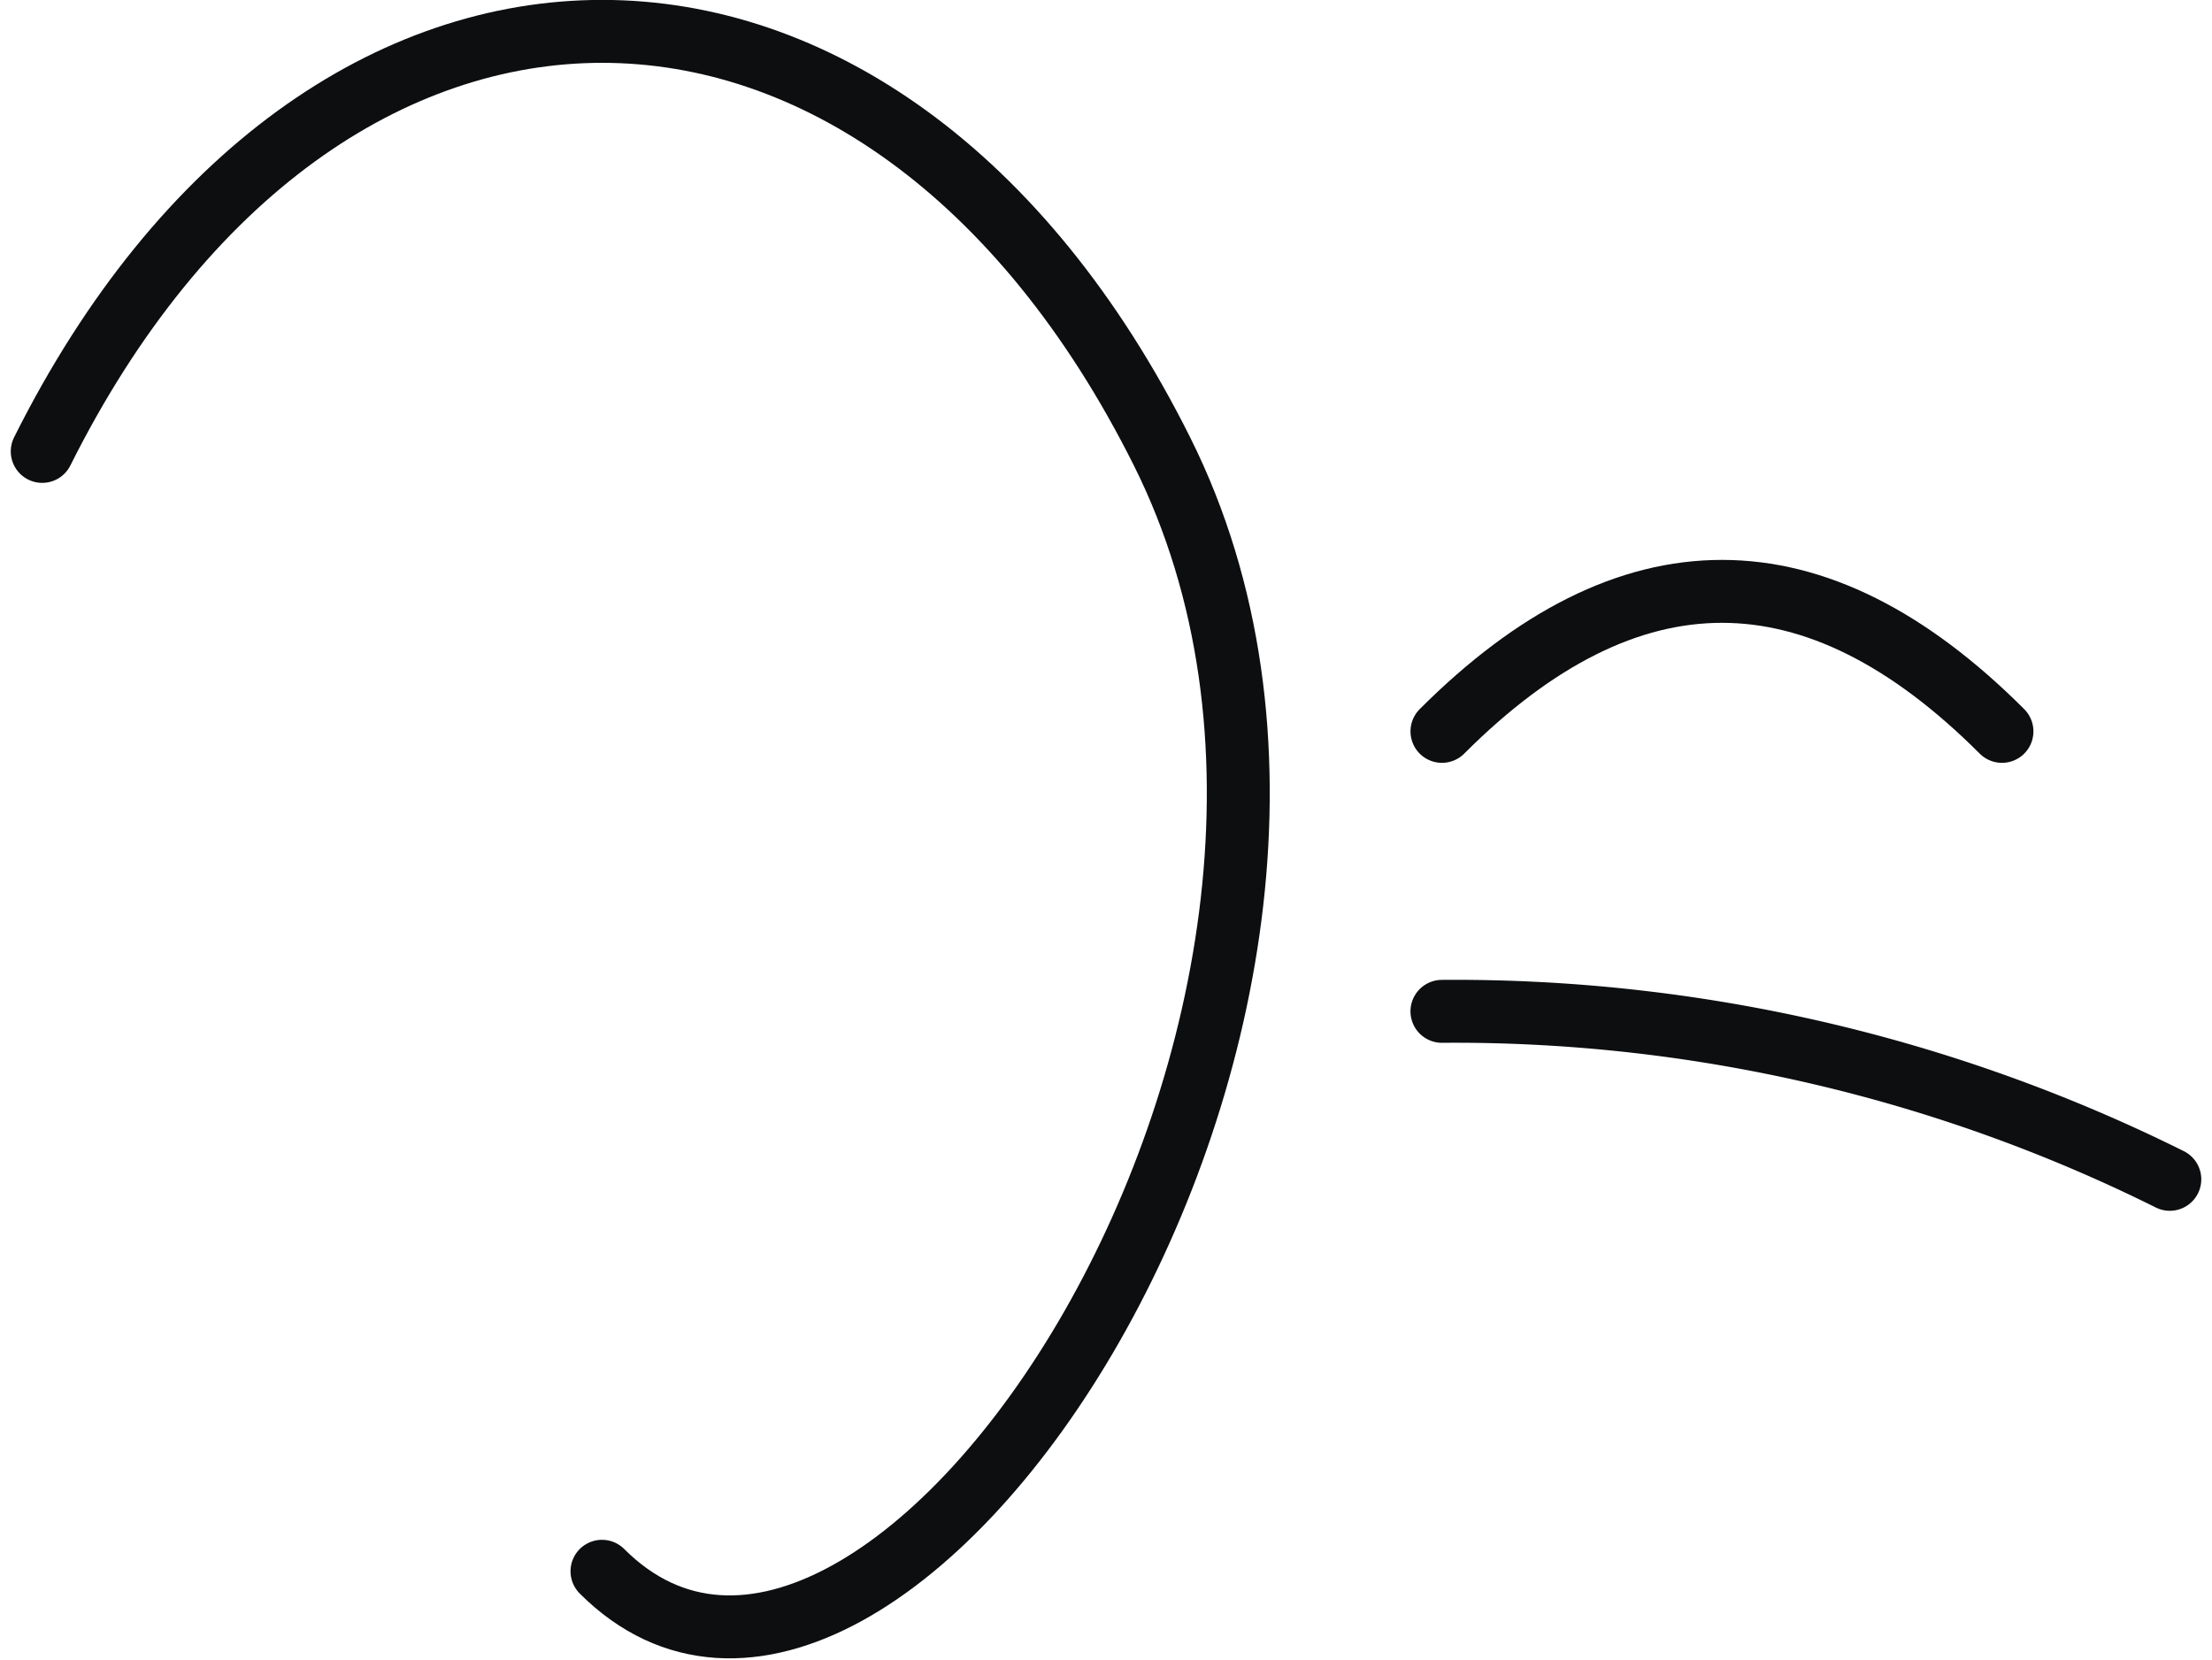
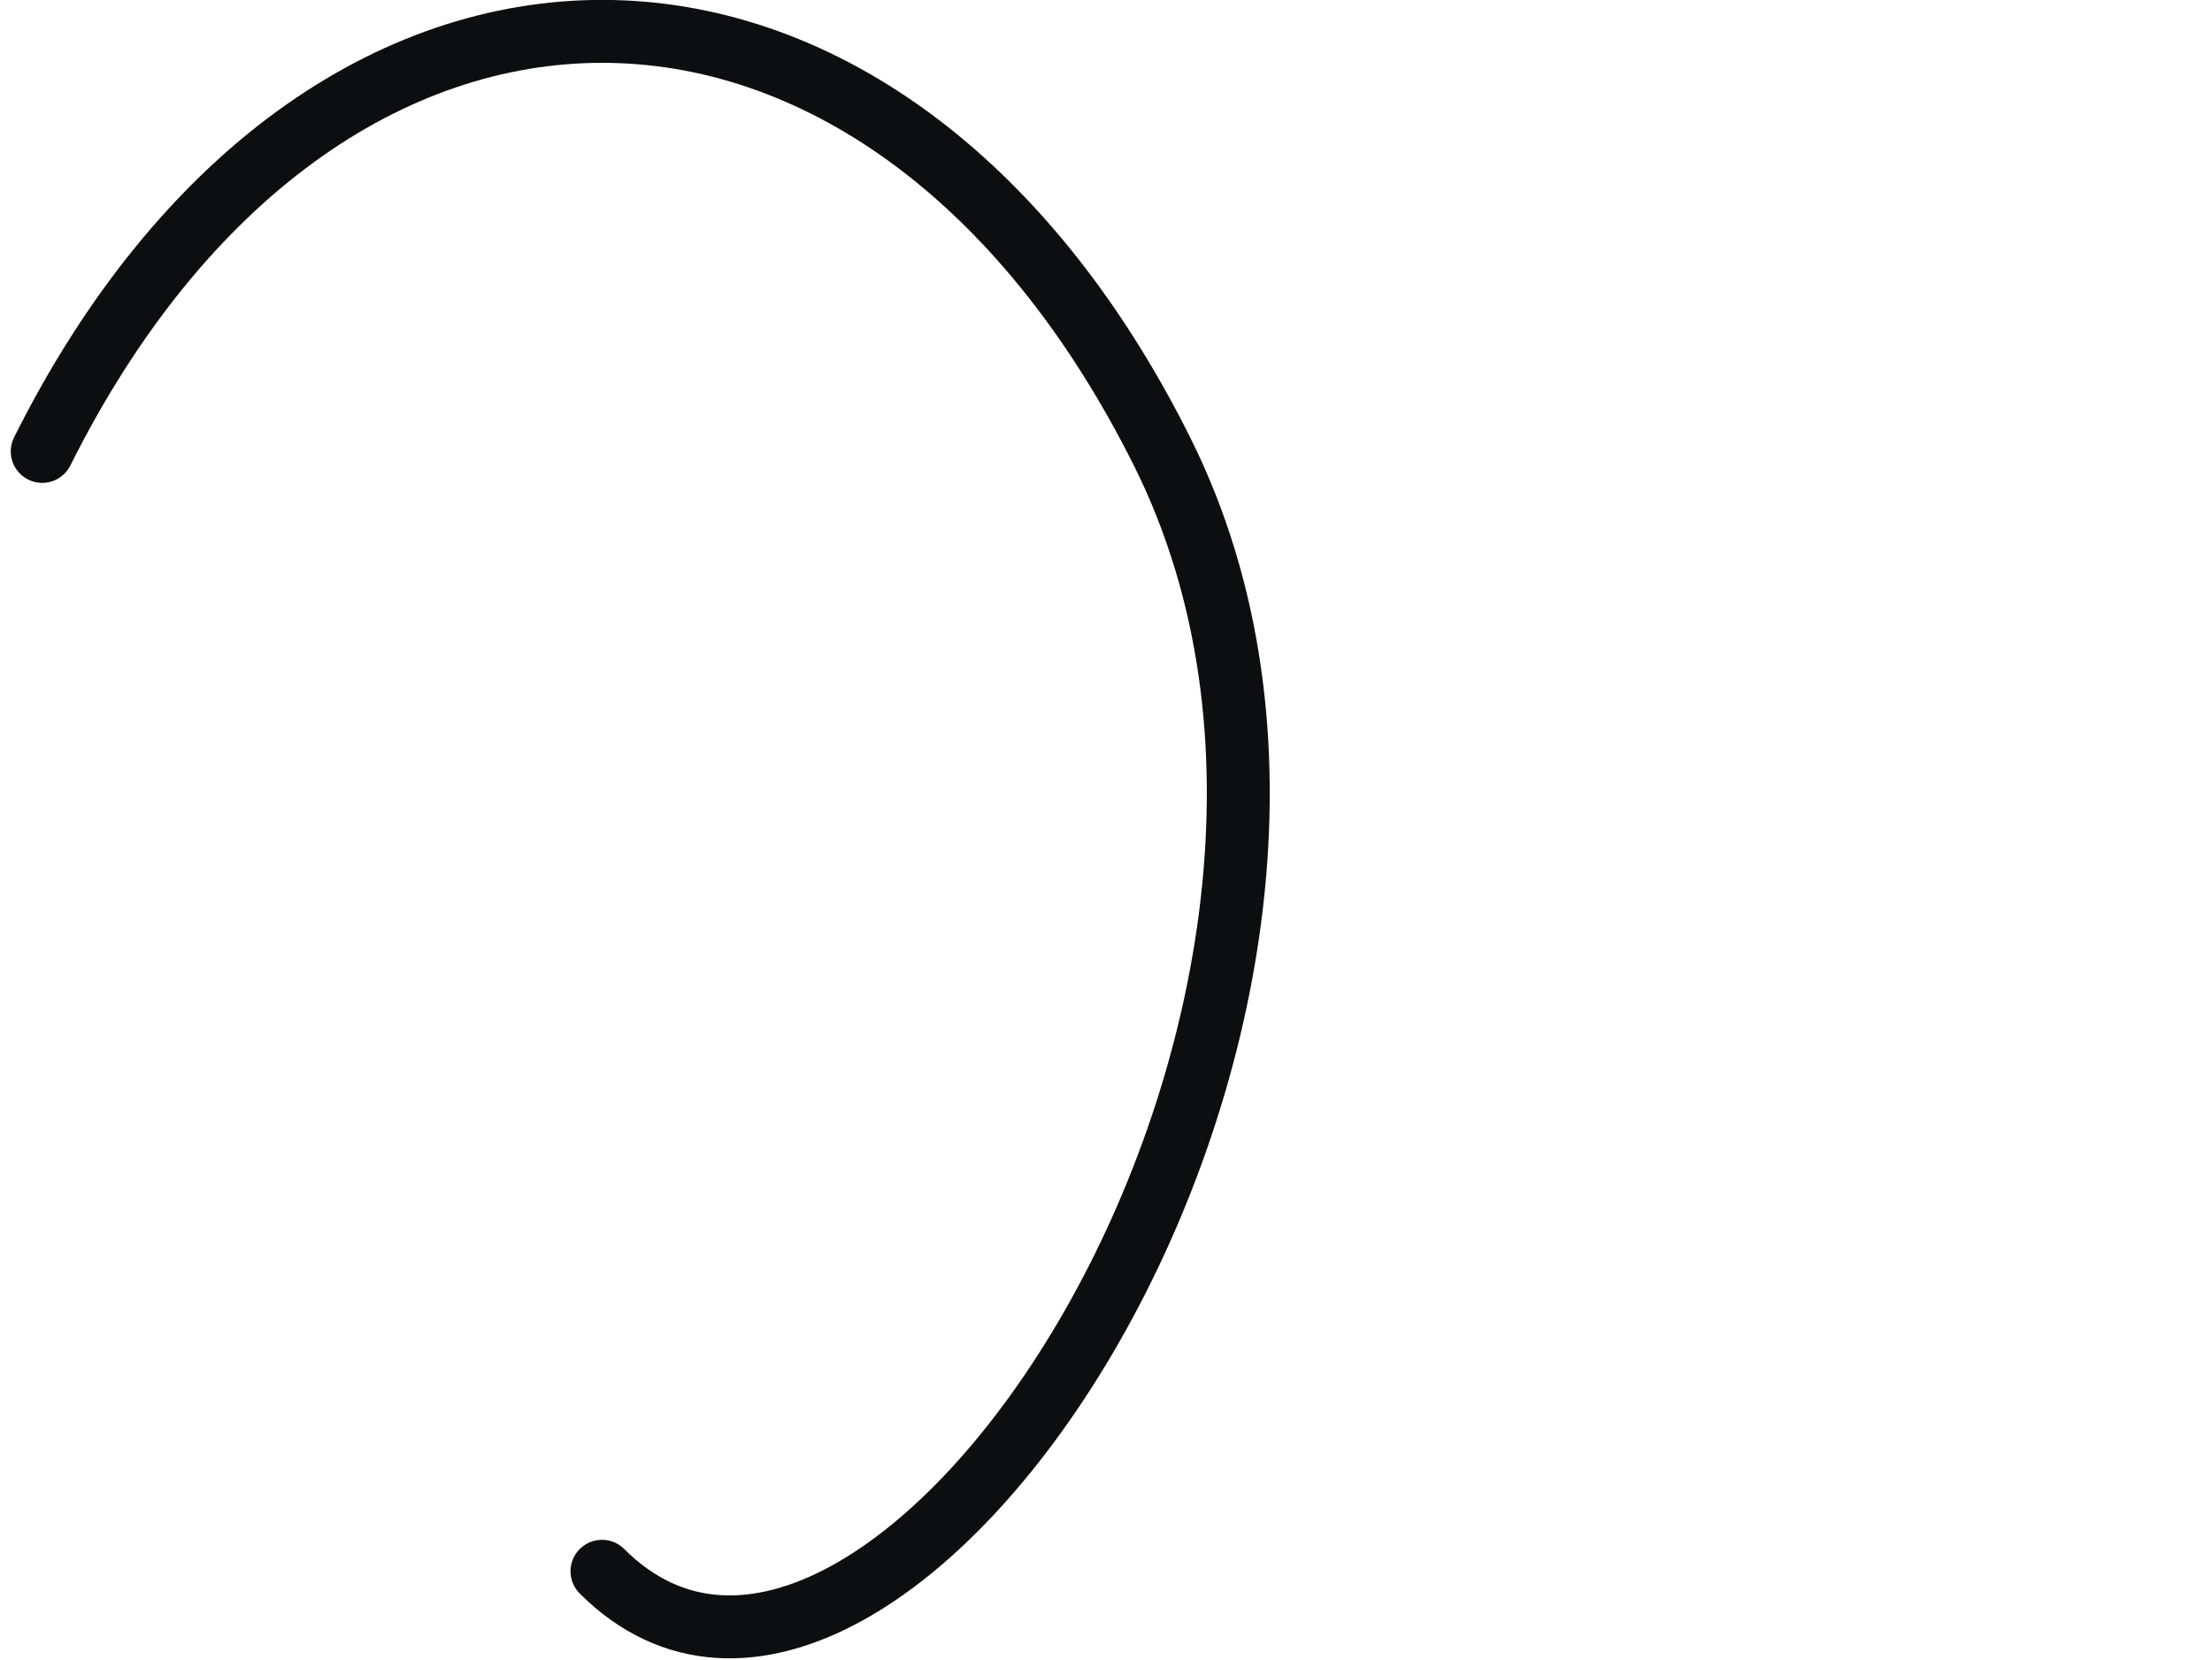
<svg xmlns="http://www.w3.org/2000/svg" width="70.308" height="52.762" viewBox="0 0 70.308 52.762">
  <g id="escuchar" transform="translate(1.342 1)">
    <path id="Trazado_89" data-name="Trazado 89" d="M20,25.847c8.9-17.8,26.694-17.8,35.592,0s-8.9,44.49-17.8,35.592" transform="translate(-20 -12.5)" fill="none" stroke="#0c0e10" stroke-linecap="round" stroke-width="2" />
-     <path id="Trazado_90" data-name="Trazado 90" d="M45,26.949q8.9-8.9,17.8,0" transform="translate(-0.51 -4.704)" fill="none" stroke="#0c0e10" stroke-linecap="round" stroke-width="2" />
-     <path id="Trazado_91" data-name="Trazado 91" d="M45,30a51.006,51.006,0,0,1,23.135,5.339" transform="translate(-0.51 1.143)" fill="none" stroke="#0c0e10" stroke-linecap="round" stroke-width="2" />
  </g>
</svg>